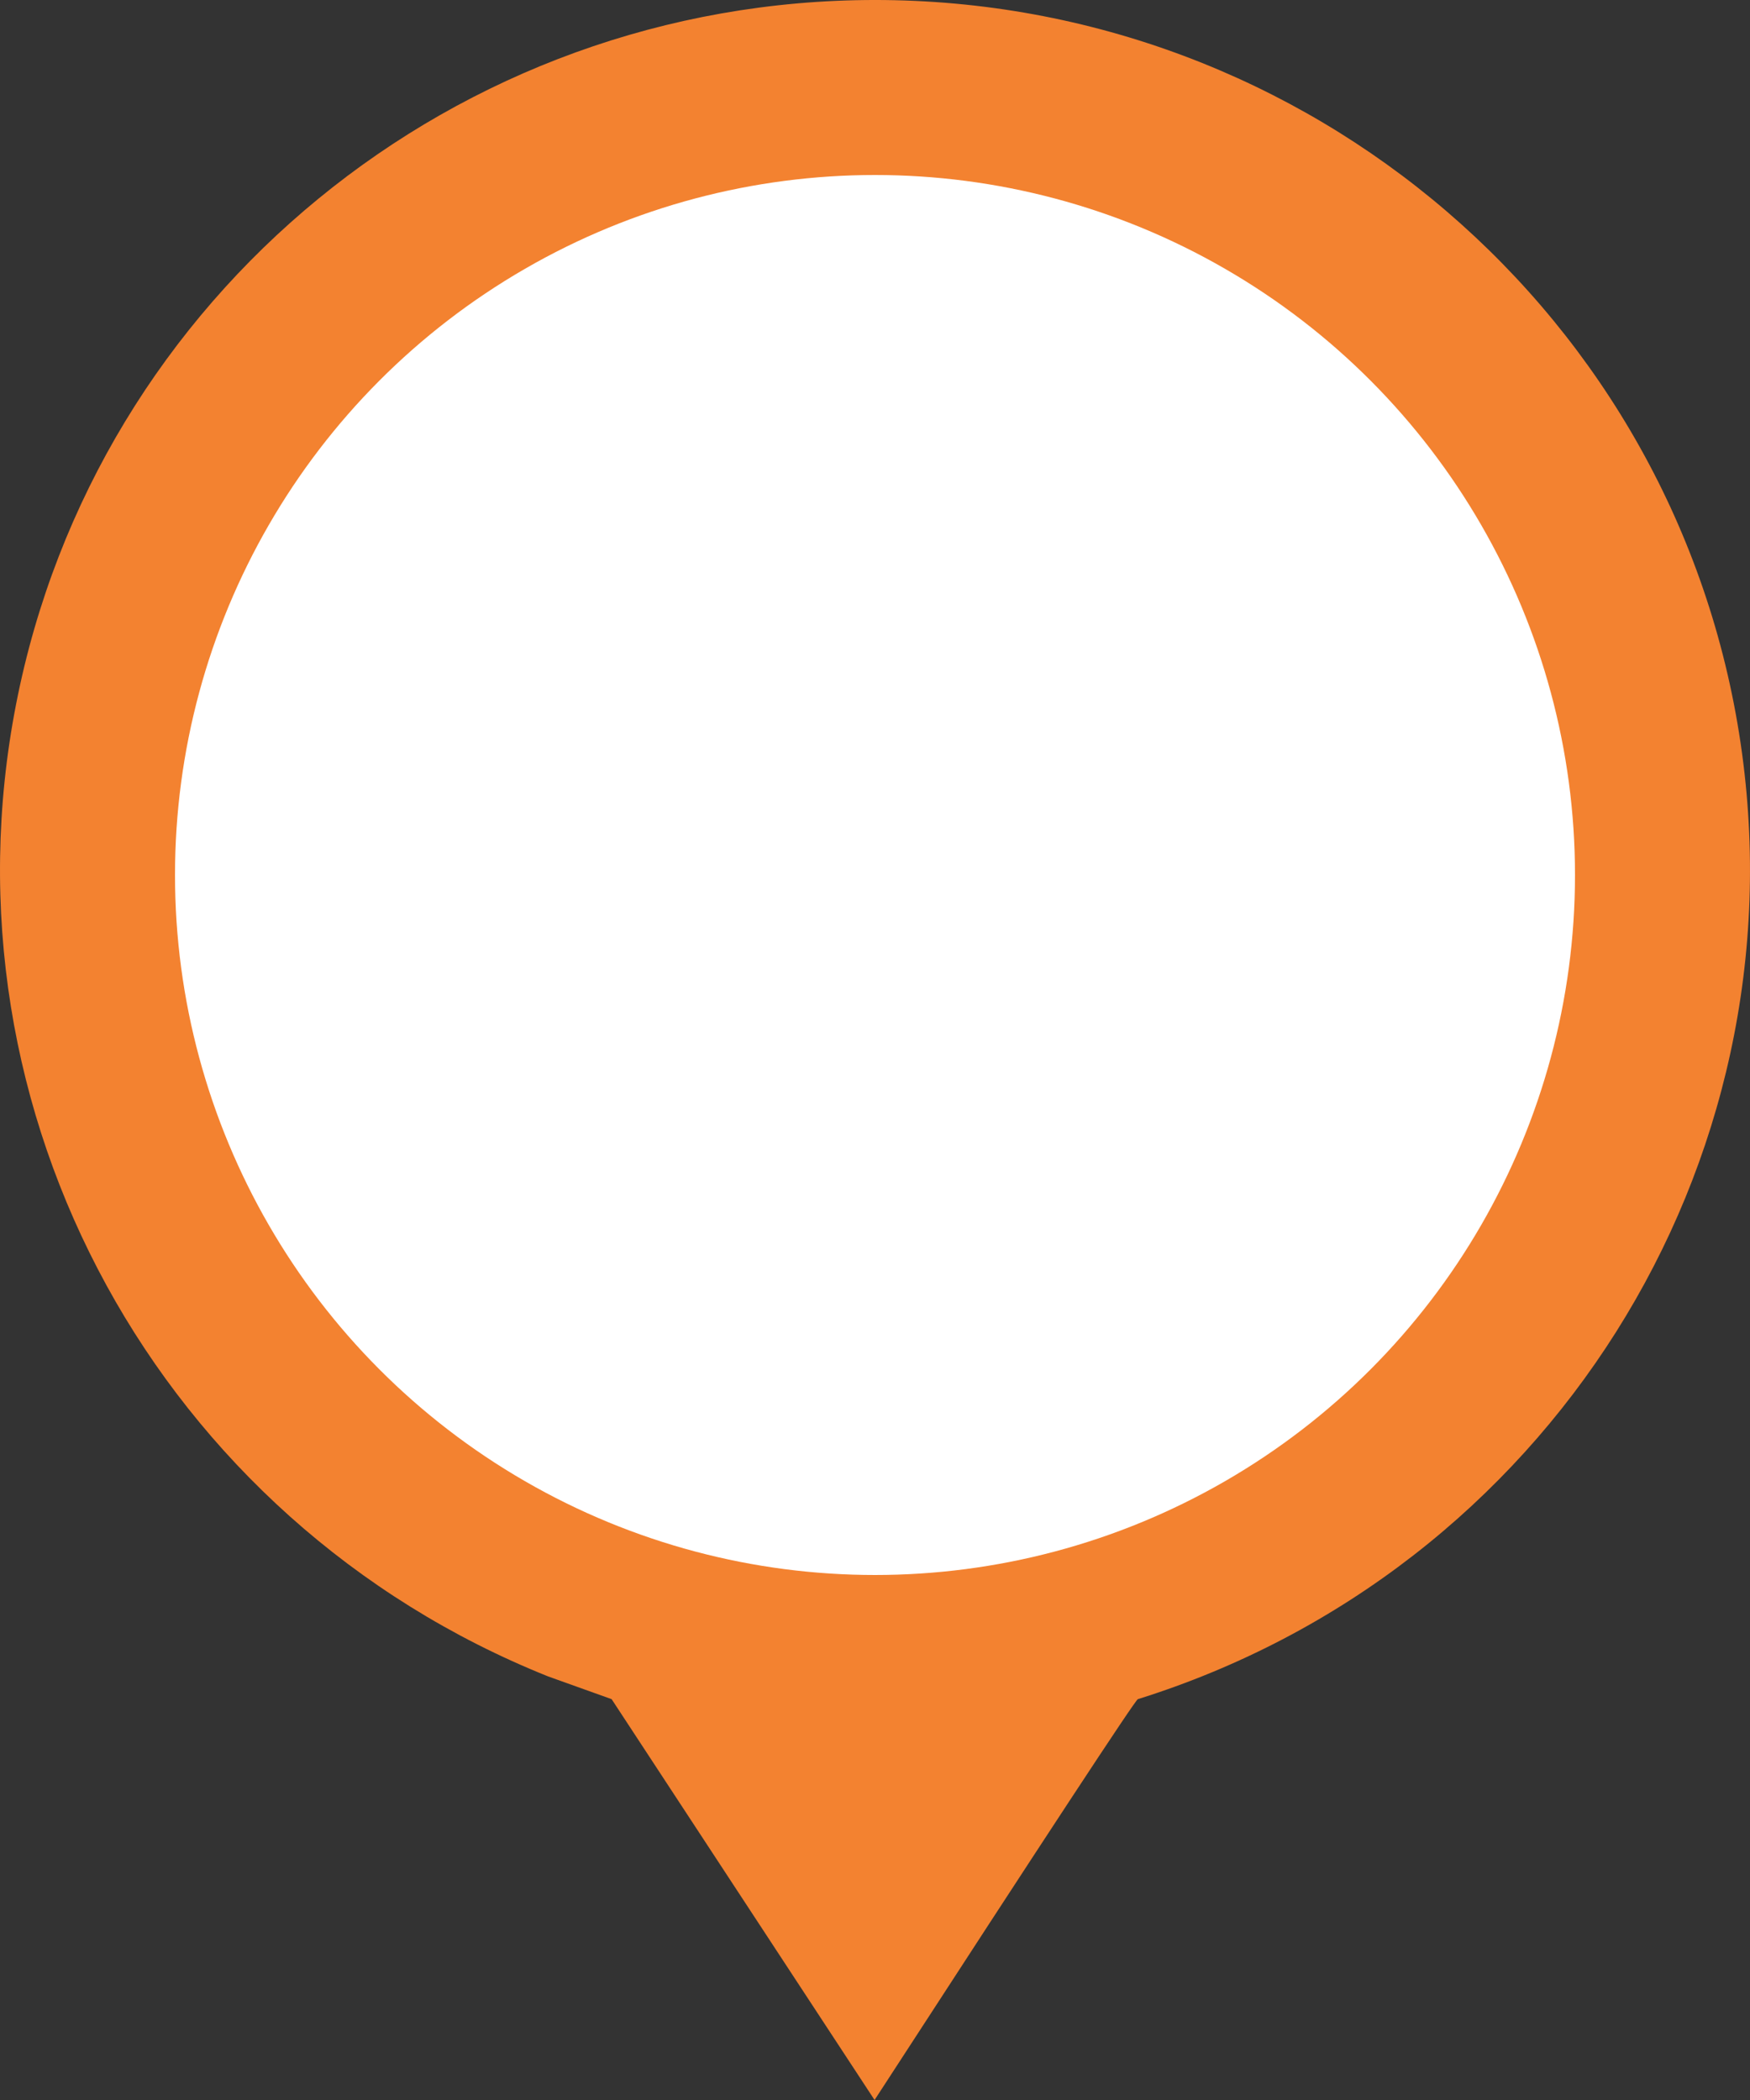
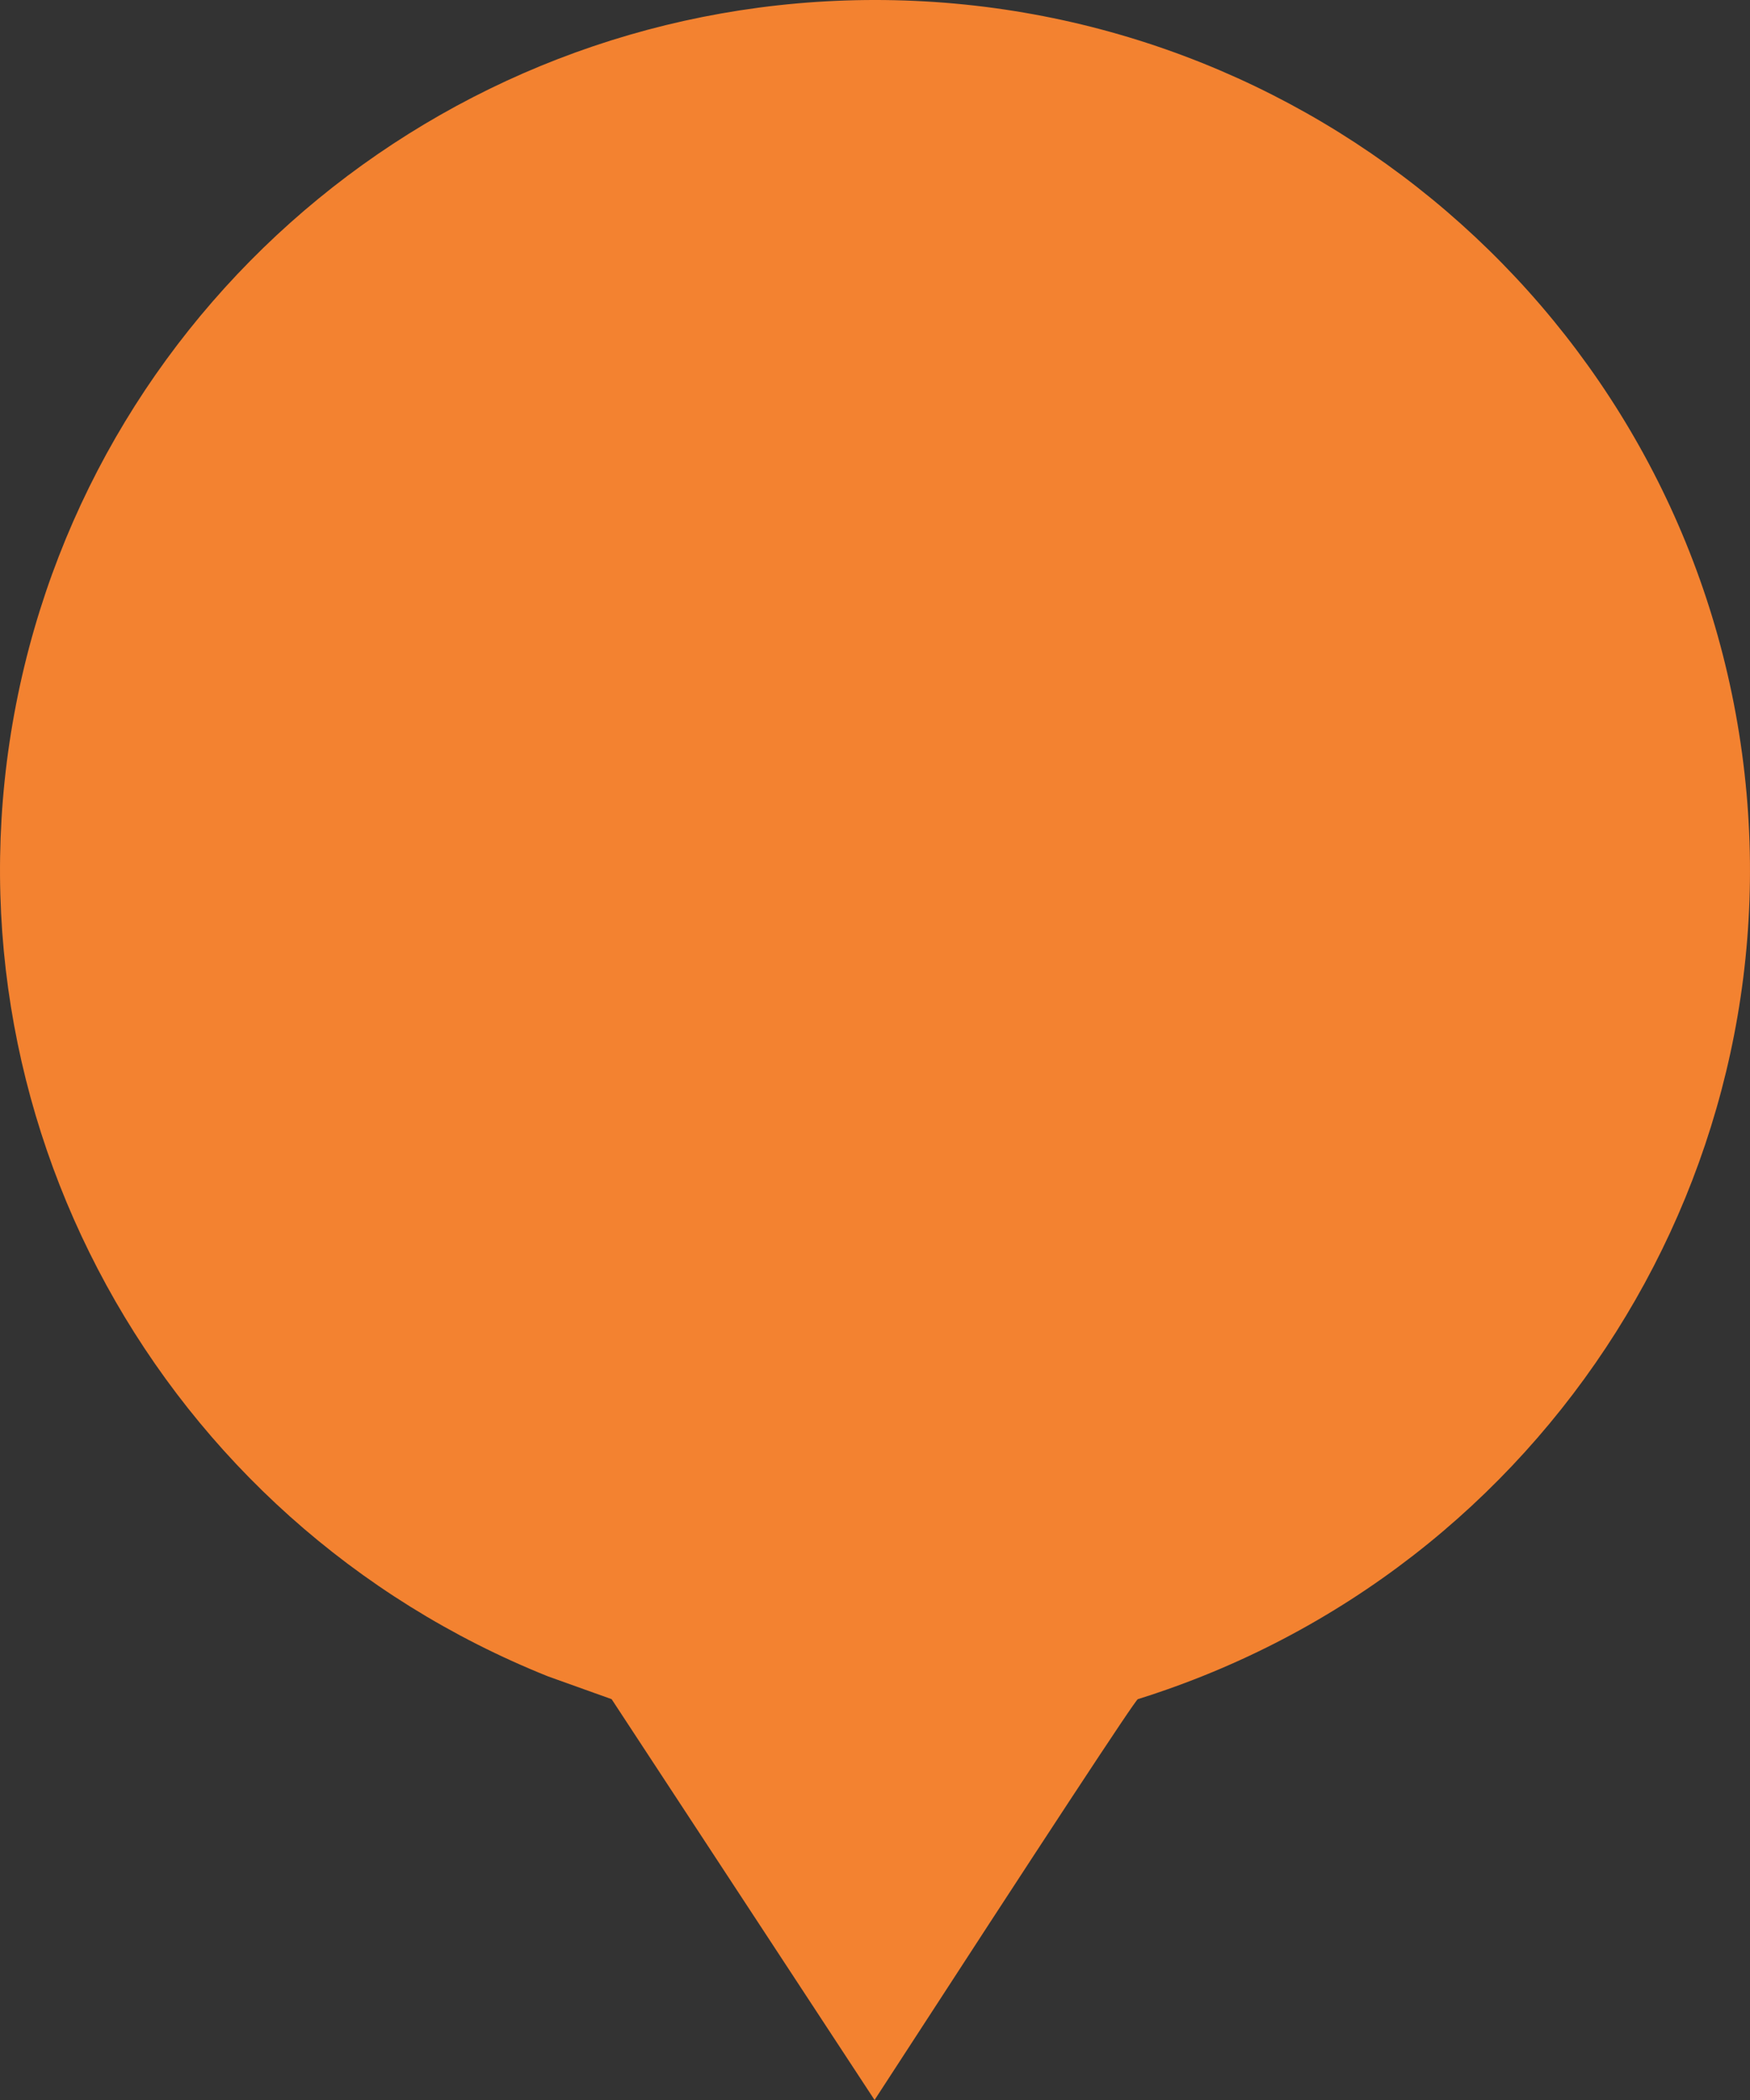
<svg xmlns="http://www.w3.org/2000/svg" width="20px" height="24px" viewBox="0 0 20 24" version="1.1">
  <rect x="0" y="0" width="20" height="24" fill="#333333" stroke="none" />
  <title>ico-distributors-orange</title>
  <desc>Created with Sketch.</desc>
  <g id="Page-1" stroke="none" stroke-width="1" fill="none" fill-rule="evenodd">
    <g id="06.01-Kde-koupit" transform="translate(-694, -379)" fill-rule="nonzero">
      <g id="Group-9" transform="translate(694, 379)">
        <g id="ico-distributors-orange">
          <path d="M9.995,-7.99791239e-05 C14.958,-0.002 19.172,3.615 19.893,8.496 C20.607,13.331 17.68,17.956 13.004,19.419 C12.974,19.429 11.971,20.956 9.995,24 L6.99,19.419 L6.264,19.159 C1.822,17.38 -0.728,12.72 0.184,8.047 C1.096,3.374 5.213,-0.001 10.003,-7.99791239e-05 L9.995,-7.99791239e-05 Z" id="Path" fill="#F38230" />
-           <circle id="Oval" fill="#FFFFFF" cx="10" cy="10" r="8" />
        </g>
      </g>
    </g>
  </g>
</svg>